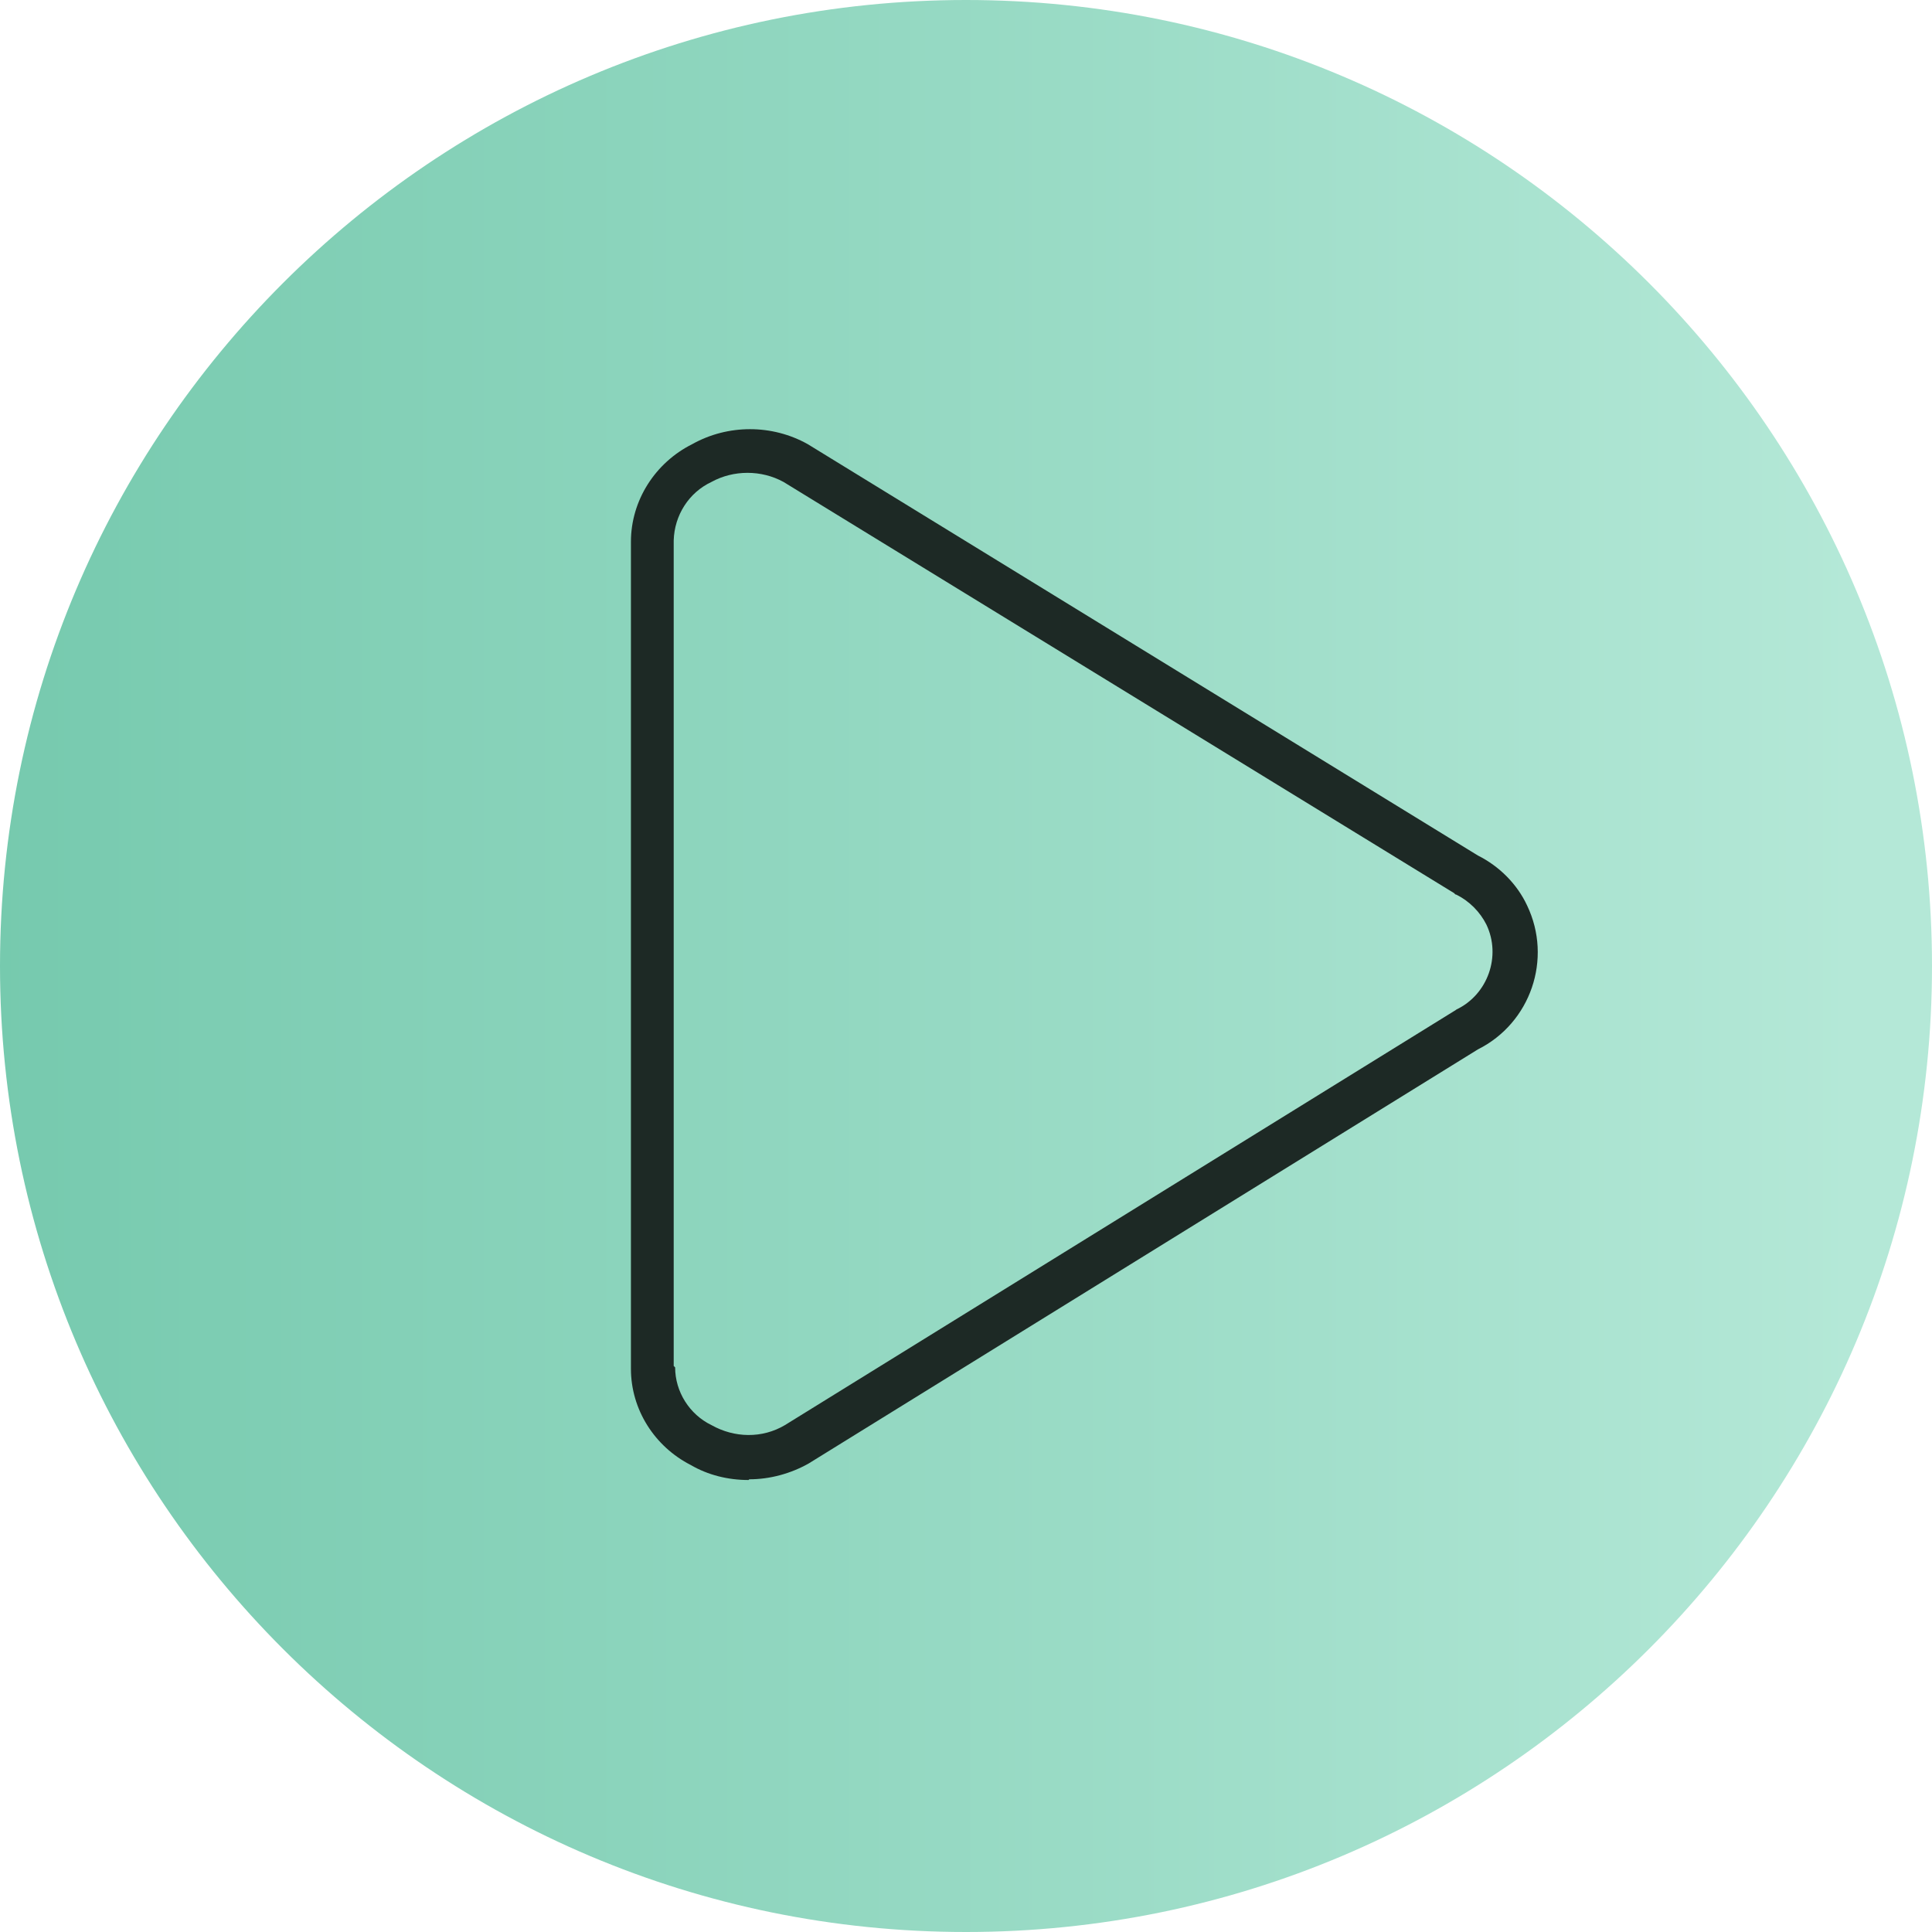
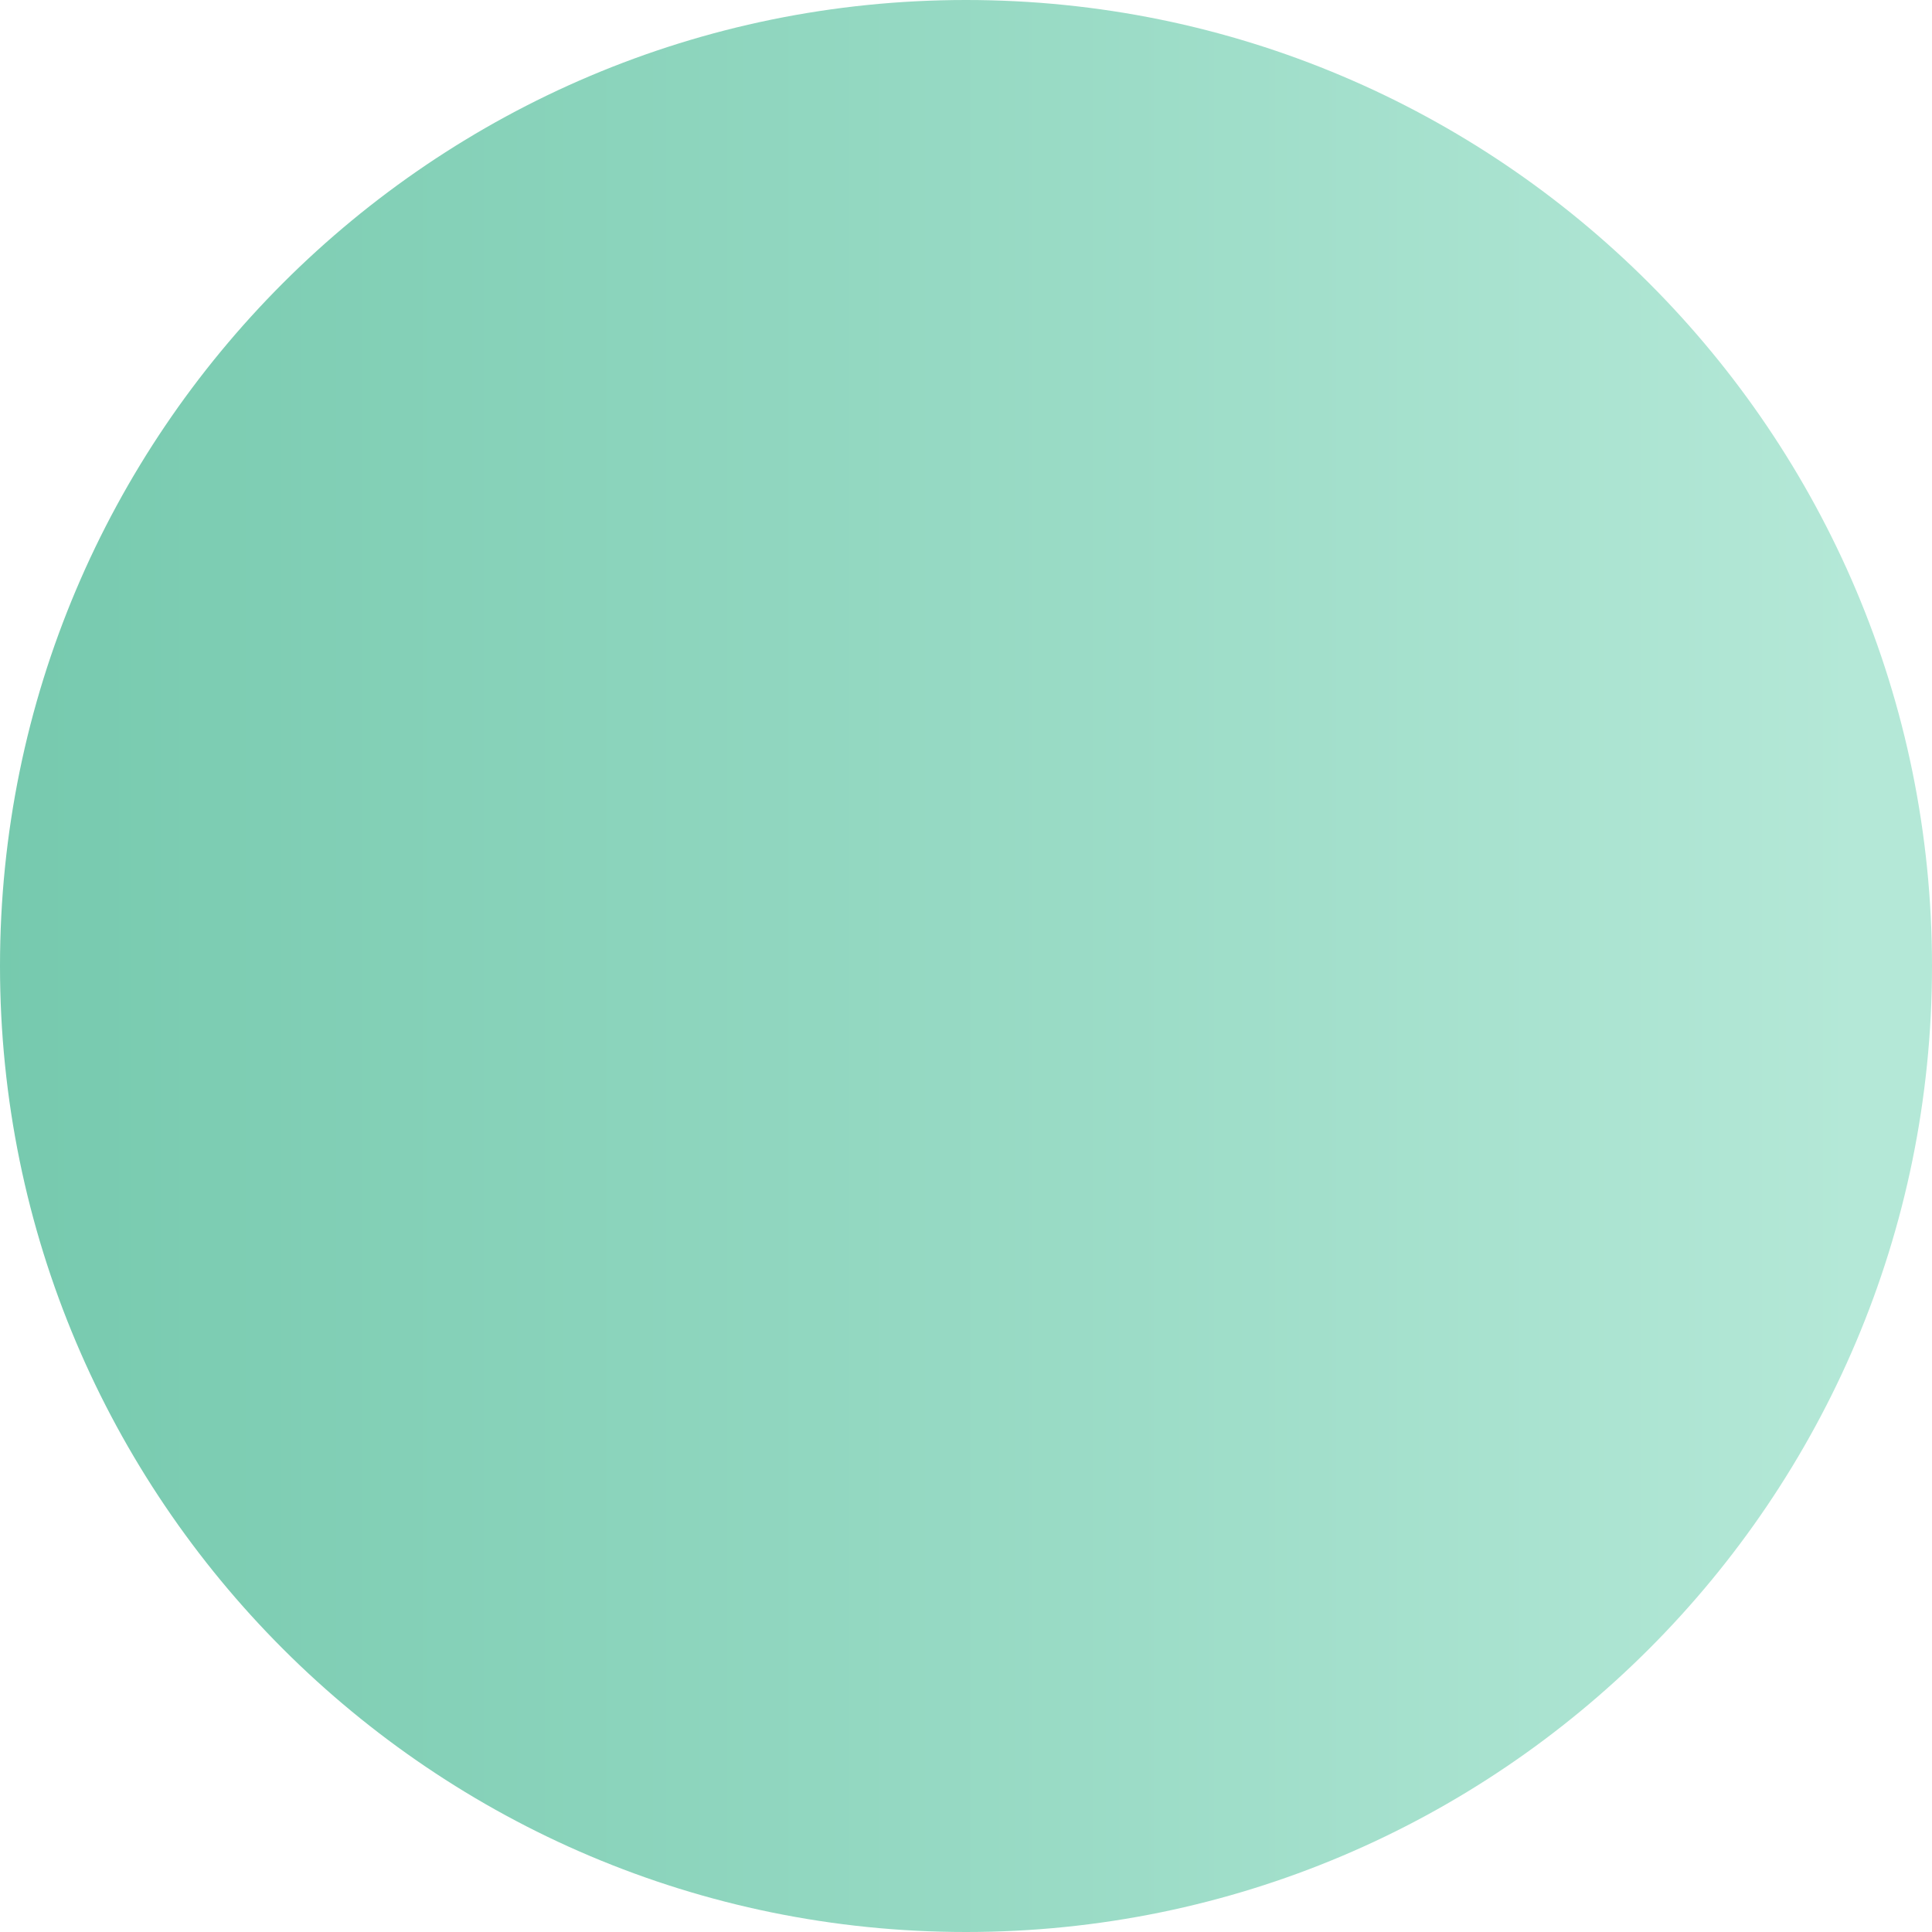
<svg xmlns="http://www.w3.org/2000/svg" id="Ebene_1" version="1.1" viewBox="0 0 271 271">
  <defs>
    <style>
      .st0 {
        fill: url(#Unbenannter_Verlauf);
      }

      .st1 {
        fill: #1d2925;
      }
    </style>
    <linearGradient id="Unbenannter_Verlauf" data-name="Unbenannter Verlauf" x1="-362.7" y1="634.2" x2="-361.7" y2="634.2" gradientTransform="translate(98280 171992) scale(271 -271)" gradientUnits="userSpaceOnUse">
      <stop offset="0" stop-color="#73c8ac" />
      <stop offset="1" stop-color="#b4e8d7" />
    </linearGradient>
  </defs>
  <path class="st0" d="M135.5,0c74.8,0,135.5,60.7,135.5,135.5s-60.7,135.5-135.5,135.5S0,210.3,0,135.5,60.7,0,135.5,0Z" />
-   <path id="Pfad_11283" class="st1" d="M105,207.6c-2.9,0-5.7-.7-8.1-2.1-5.1-2.6-8.4-7.8-8.4-13.5v-116c0-5.8,3.4-11.1,8.6-13.7,5-2.8,11.2-2.8,16.2,0l94,57.7c3,1.5,5.5,4,6.9,7,3.6,7.5.5,16.5-6.9,20.2l-93.9,58.1c-2.5,1.4-5.4,2.2-8.3,2.2M94.7,191.8c0,3.4,2,6.6,5.1,8.1,3.2,1.8,7.1,1.9,10.3,0l93.9-58.1c0,0,.2-.1.3-.2,4.4-2.1,6.3-7.5,4.2-11.9,0,0,0,0,0,0-.9-1.8-2.4-3.3-4.2-4.2,0,0-.2,0-.3-.2l-94.1-57.7c-3.1-1.7-7-1.7-10.1,0-3.2,1.5-5.2,4.7-5.3,8.2v115.8ZM94.7,191.8h0Z" />
</svg>